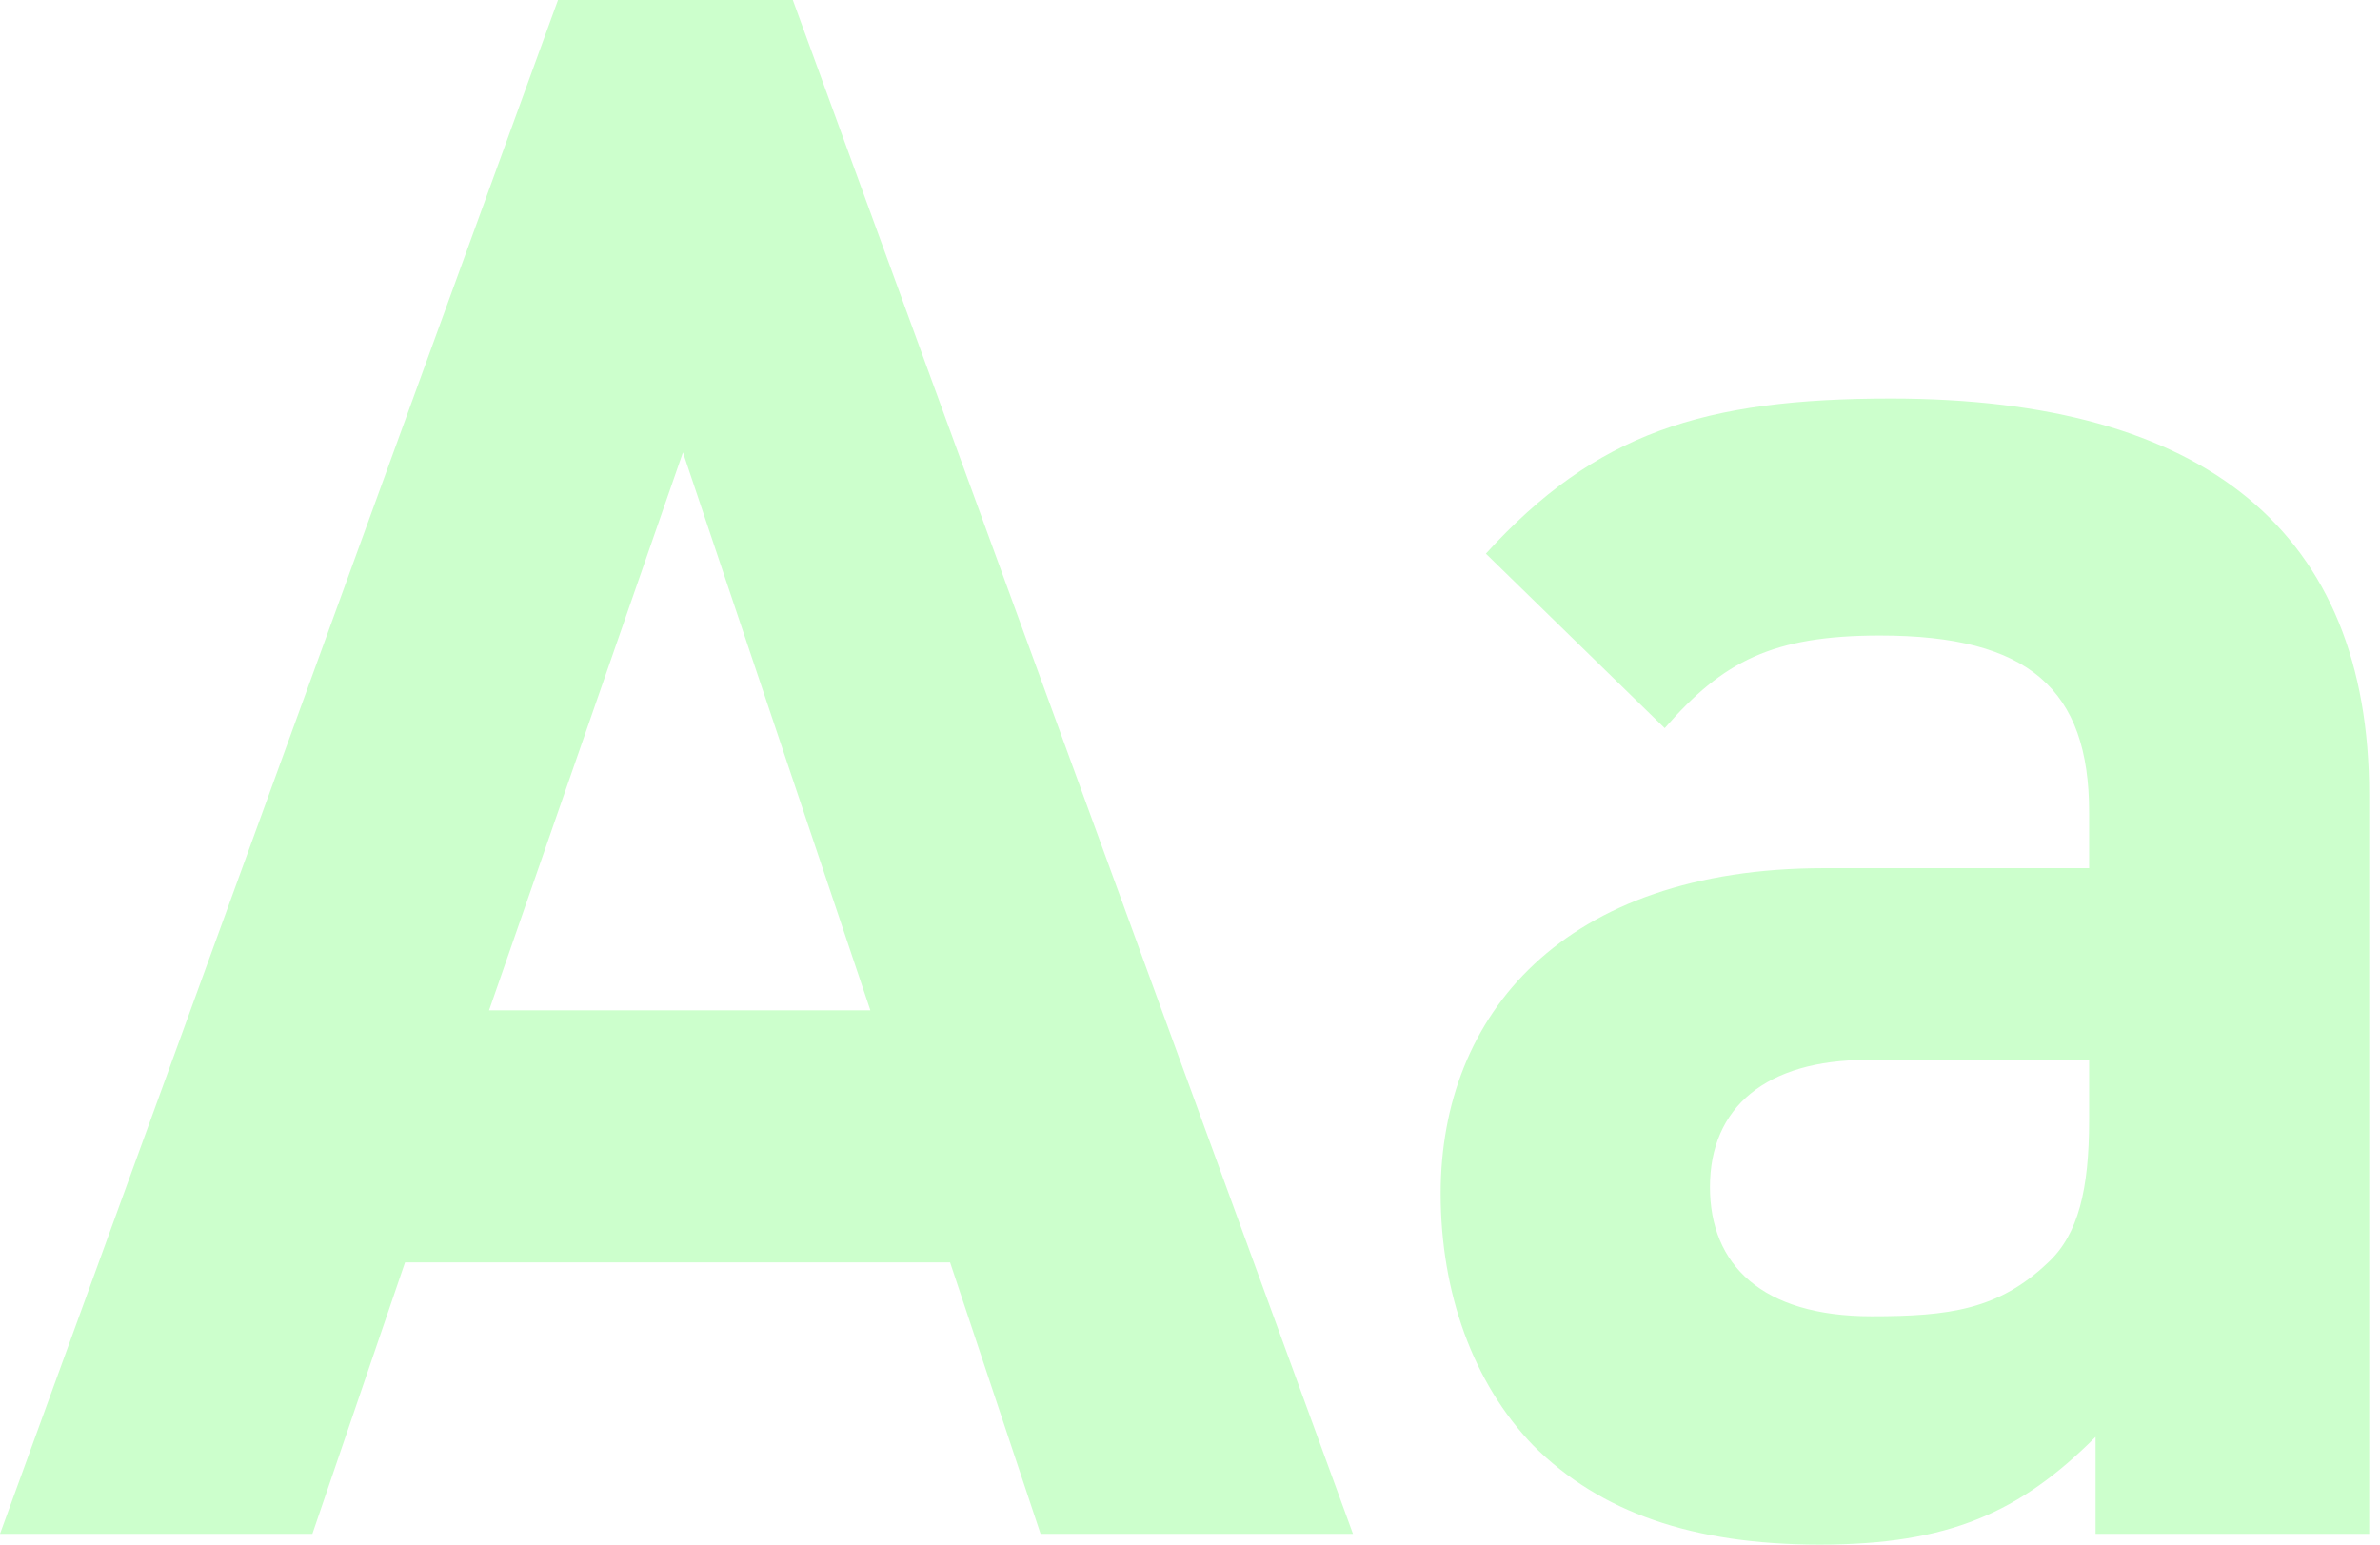
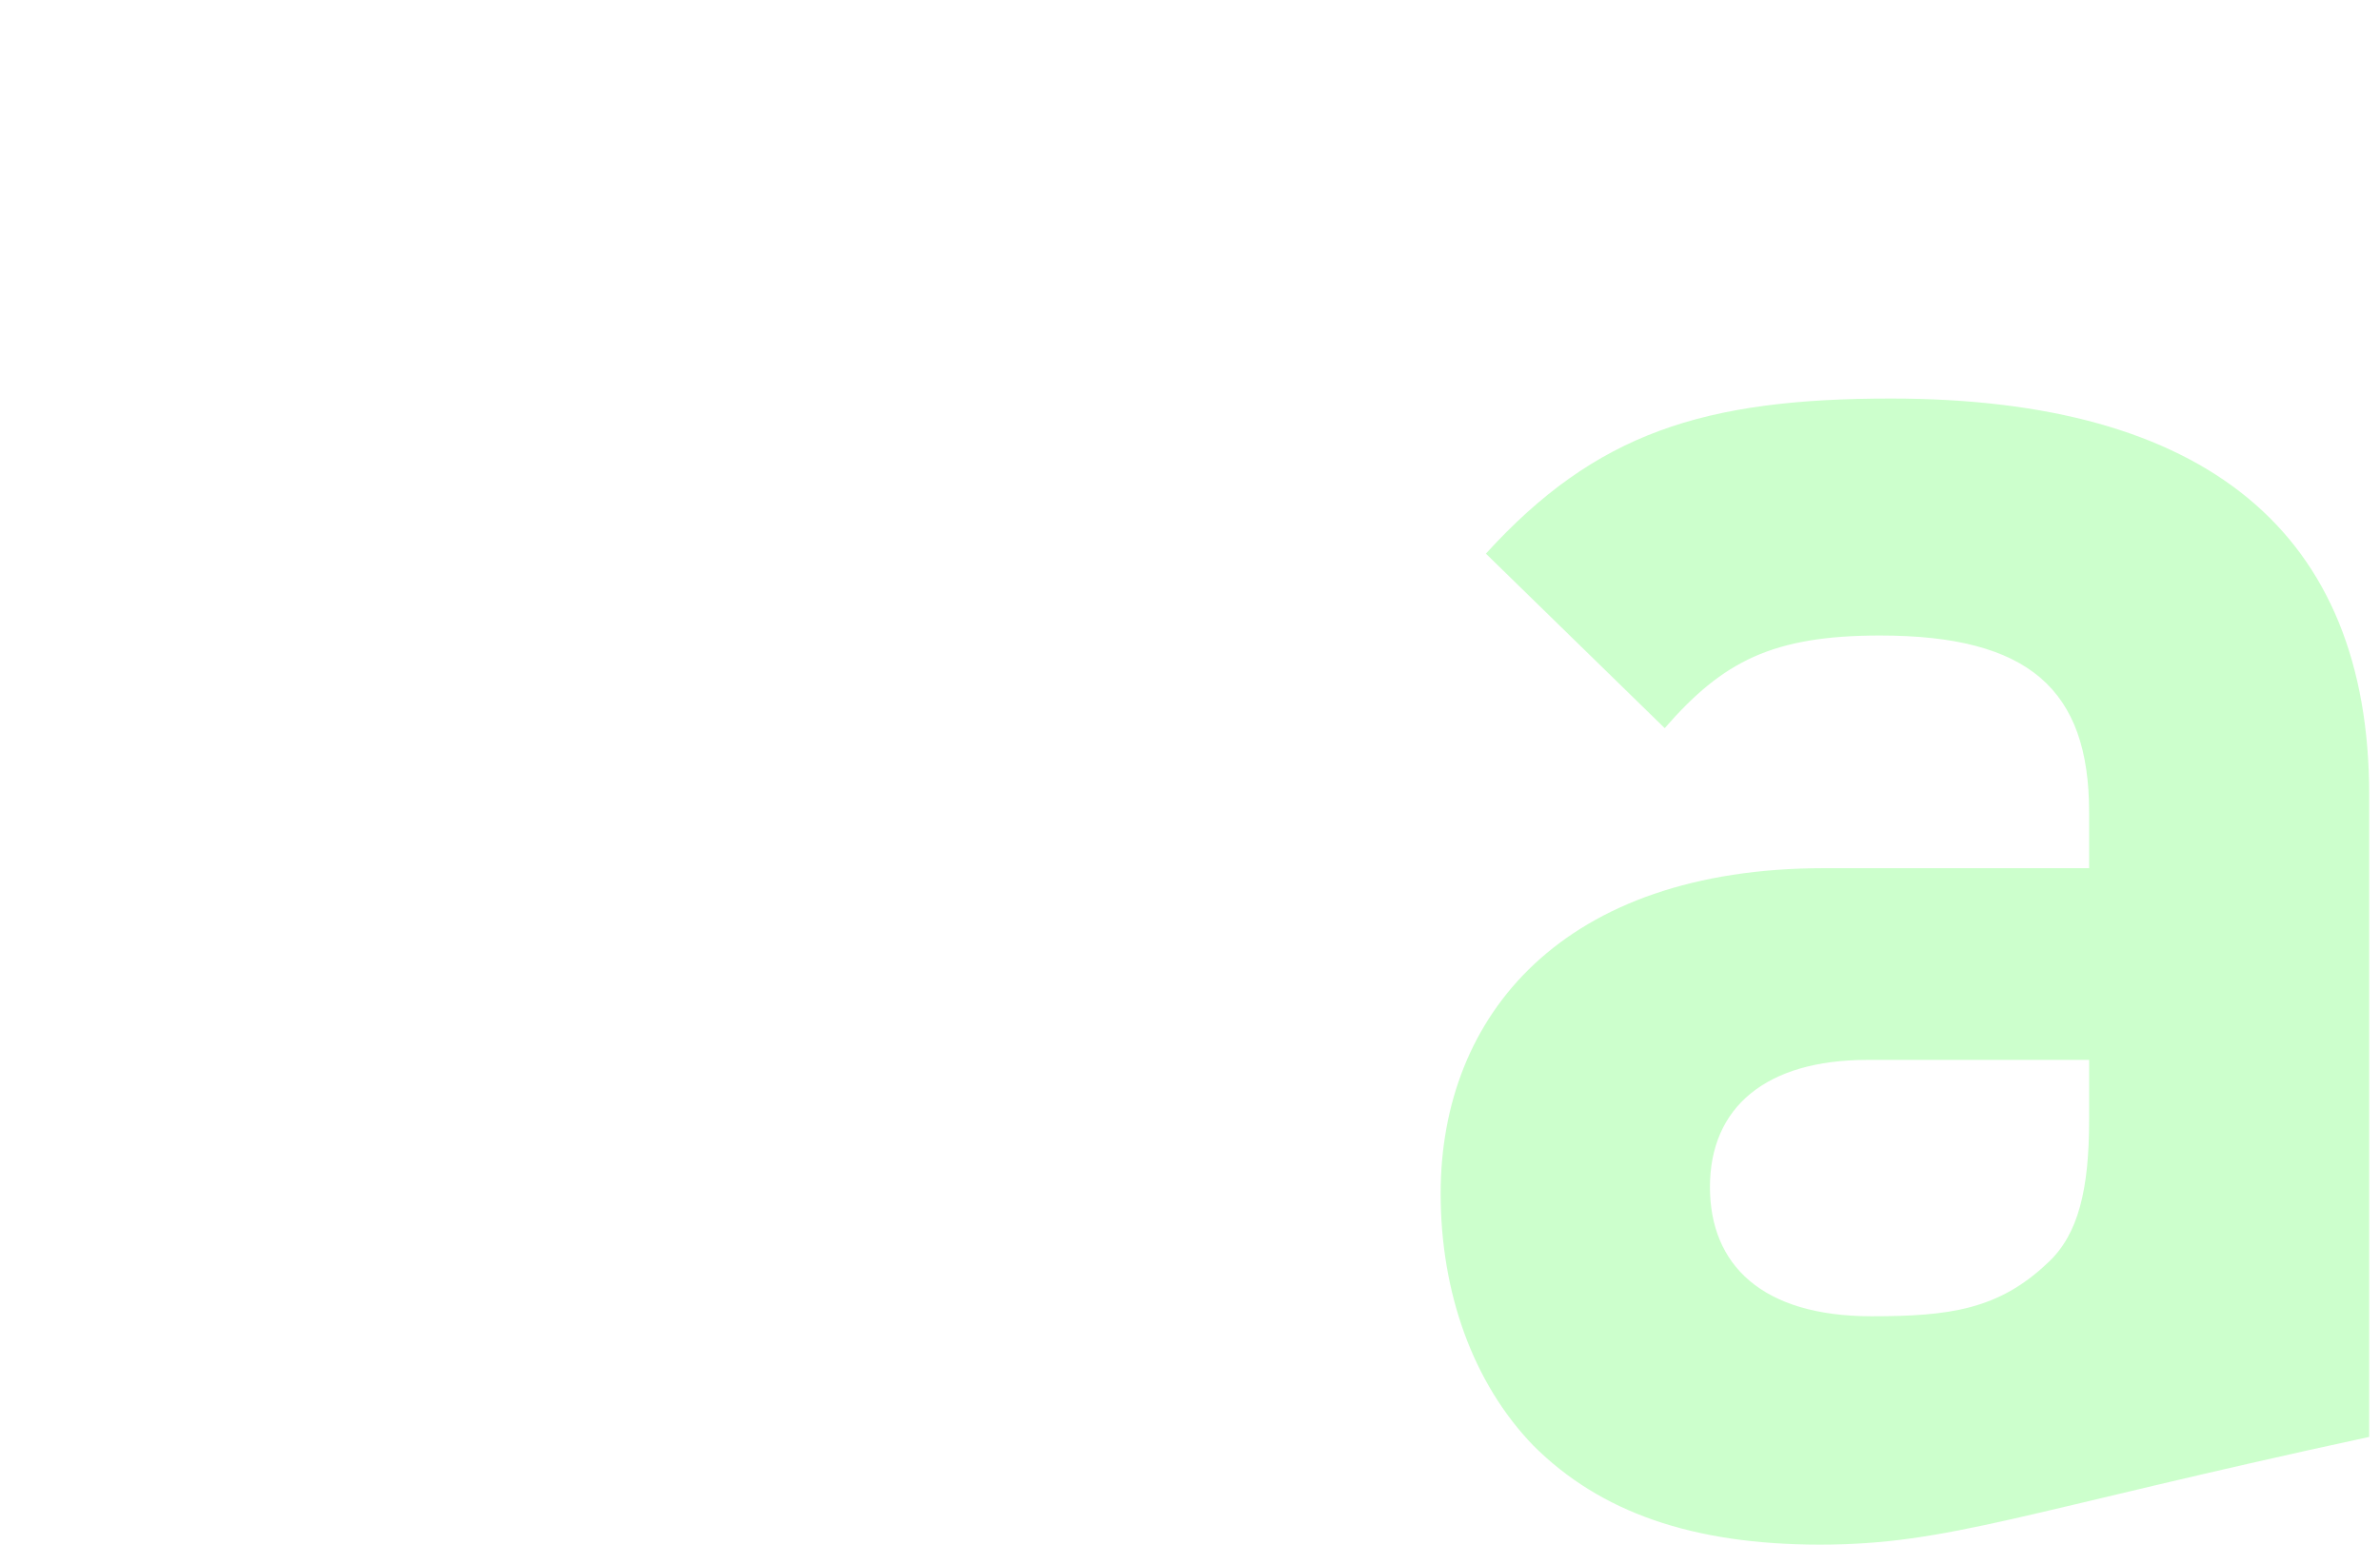
<svg xmlns="http://www.w3.org/2000/svg" width="208" height="135" viewBox="0 0 208 135" fill="none">
-   <path d="M118.243 134.059H90.941L83.034 110.335H35.398L27.301 134.059H0L48.766 0H69.289L118.243 134.059ZM76.067 88.305L59.686 39.54L42.741 88.305H76.067Z" fill="#00FF00" fill-opacity="0.2" />
-   <path d="M207.056 134.059H183.143V125.586C176.554 132.176 170.34 135 159.043 135C147.934 135 139.838 132.176 134.001 126.339C128.729 120.879 125.905 112.971 125.905 104.31C125.905 88.682 136.637 75.879 159.42 75.879H182.579V70.983C182.579 60.251 177.307 55.544 164.315 55.544C154.901 55.544 150.57 57.803 145.487 63.64L129.859 48.389C139.461 37.845 148.876 34.833 165.256 34.833C192.746 34.833 207.056 46.506 207.056 69.477V134.059ZM182.579 97.908V92.636H163.185C154.336 92.636 149.441 96.778 149.441 103.745C149.441 110.523 153.959 115.042 163.562 115.042C170.34 115.042 174.671 114.477 179.001 110.335C181.637 107.887 182.579 103.933 182.579 97.908Z" fill="#00FF00" fill-opacity="0.2" />
+   <path d="M207.056 134.059V125.586C176.554 132.176 170.34 135 159.043 135C147.934 135 139.838 132.176 134.001 126.339C128.729 120.879 125.905 112.971 125.905 104.31C125.905 88.682 136.637 75.879 159.42 75.879H182.579V70.983C182.579 60.251 177.307 55.544 164.315 55.544C154.901 55.544 150.57 57.803 145.487 63.64L129.859 48.389C139.461 37.845 148.876 34.833 165.256 34.833C192.746 34.833 207.056 46.506 207.056 69.477V134.059ZM182.579 97.908V92.636H163.185C154.336 92.636 149.441 96.778 149.441 103.745C149.441 110.523 153.959 115.042 163.562 115.042C170.34 115.042 174.671 114.477 179.001 110.335C181.637 107.887 182.579 103.933 182.579 97.908Z" fill="#00FF00" fill-opacity="0.2" />
</svg>